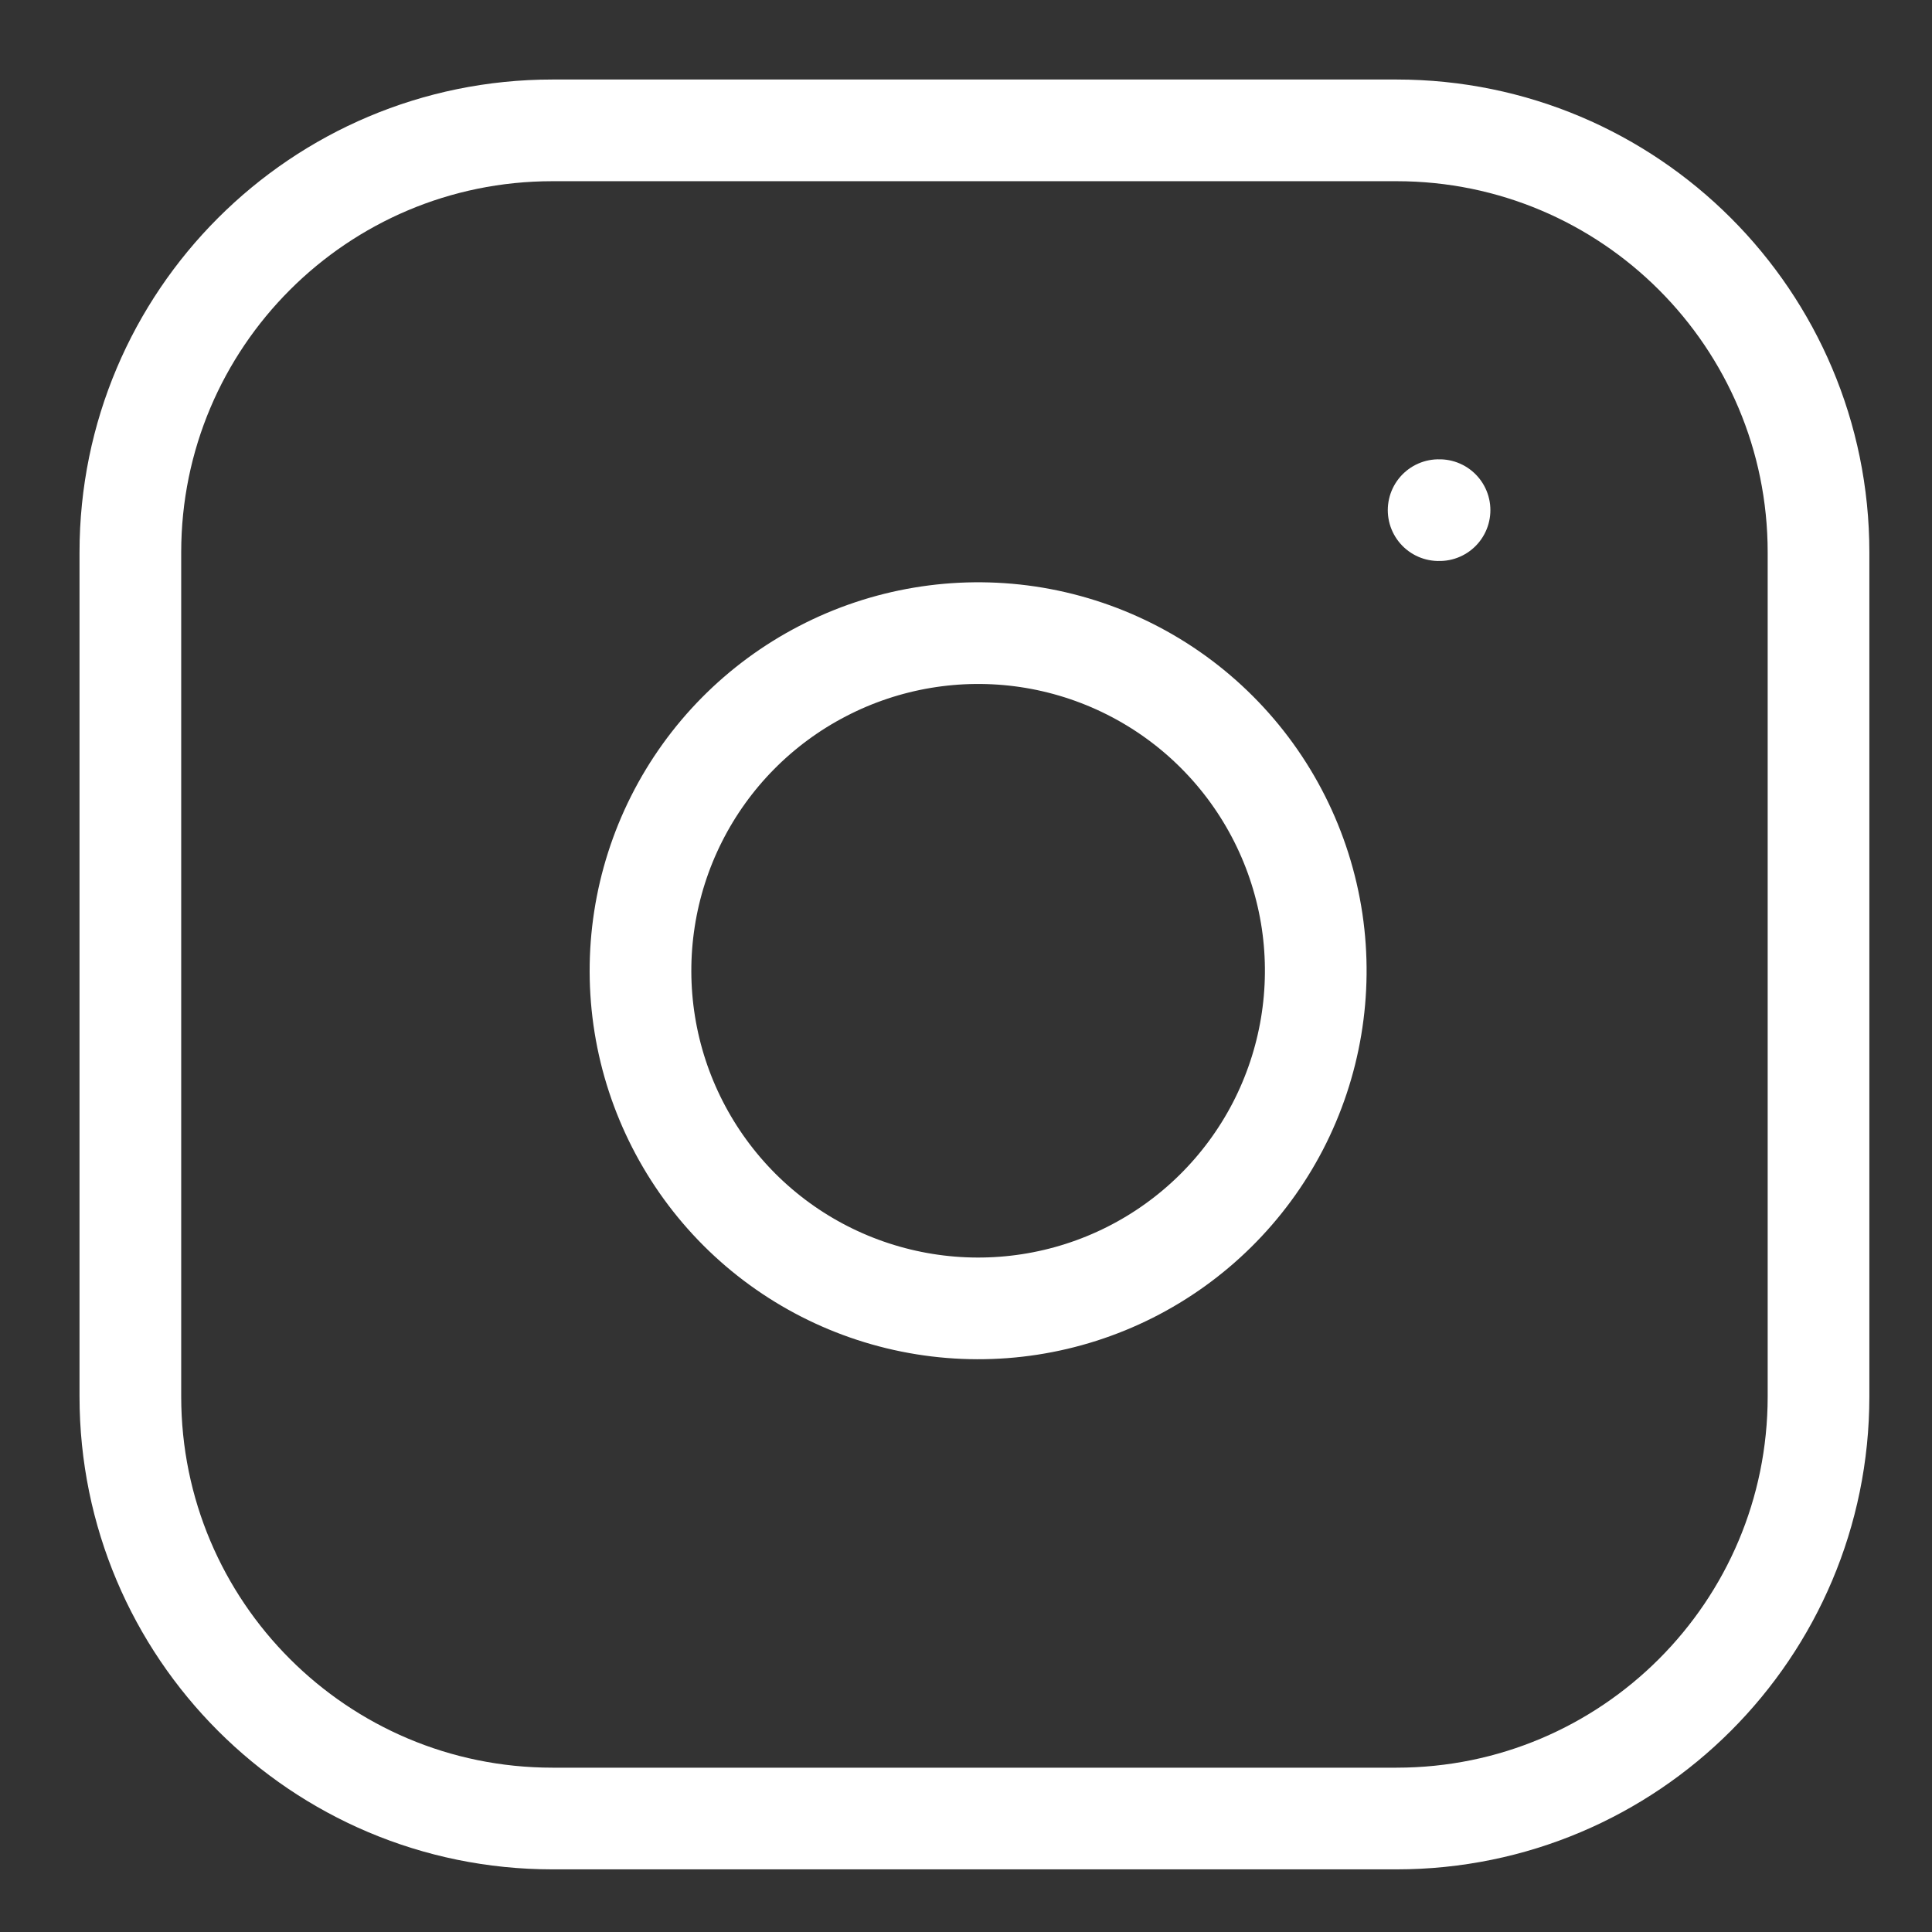
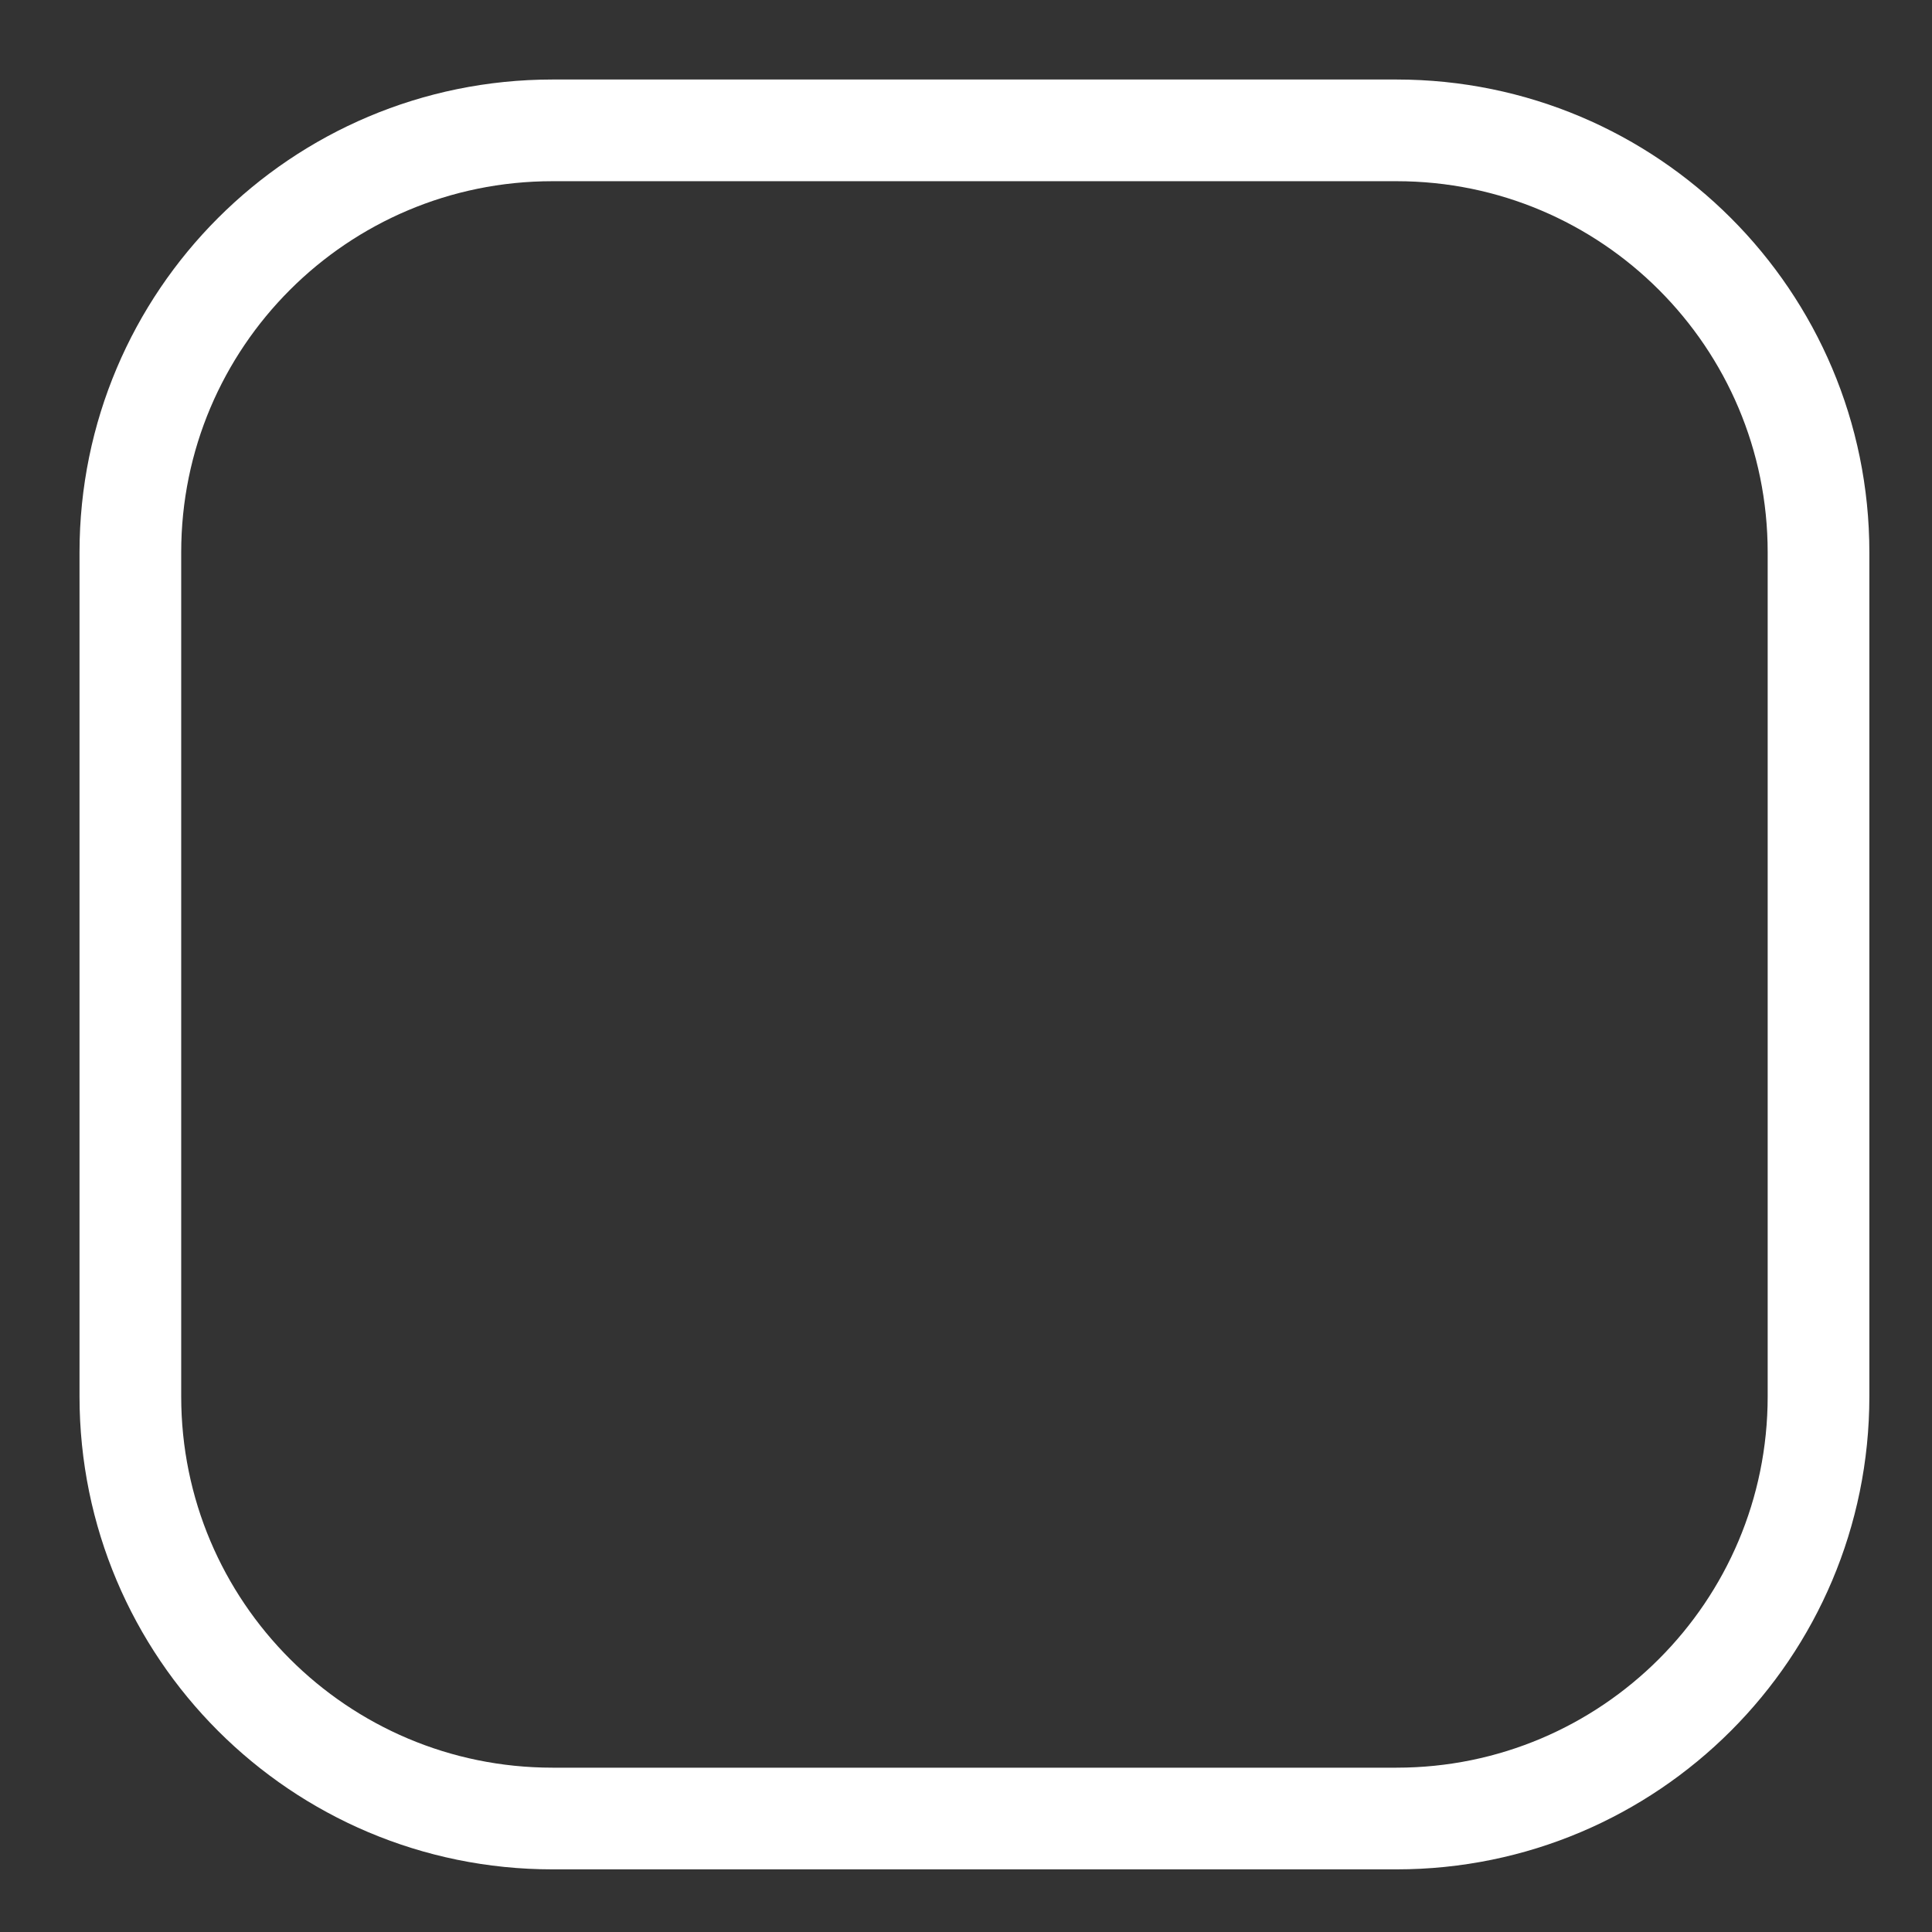
<svg xmlns="http://www.w3.org/2000/svg" width="19" height="19" viewBox="0 0 19 19" fill="none">
  <rect x="0" y="0" width="19" height="19" fill="#333333" stroke="none" />
  <path d="M13.734 1.282H5.433C3.14 1.282 1.282 3.14 1.282 5.432V13.733C1.282 16.026 3.14 17.884 5.433 17.884H13.734C16.026 17.884 17.884 16.026 17.884 13.733V5.432C17.884 3.14 16.026 1.282 13.734 1.282Z" stroke="white" stroke-linecap="round" stroke-linejoin="round" />
-   <path d="M12.904 9.06C13.006 9.751 12.888 10.456 12.567 11.076C12.245 11.696 11.736 12.199 11.112 12.513C10.488 12.827 9.781 12.936 9.092 12.825C8.402 12.714 7.765 12.389 7.271 11.895C6.778 11.401 6.452 10.764 6.341 10.075C6.23 9.385 6.339 8.678 6.653 8.054C6.967 7.43 7.47 6.921 8.09 6.6C8.71 6.278 9.415 6.16 10.106 6.262C10.811 6.367 11.463 6.695 11.967 7.199C12.471 7.703 12.799 8.355 12.904 9.06Z" stroke="white" stroke-linecap="round" stroke-linejoin="round" />
-   <path d="M14.148 5.017H14.157" stroke="white" stroke-linecap="round" stroke-linejoin="round" />
</svg>